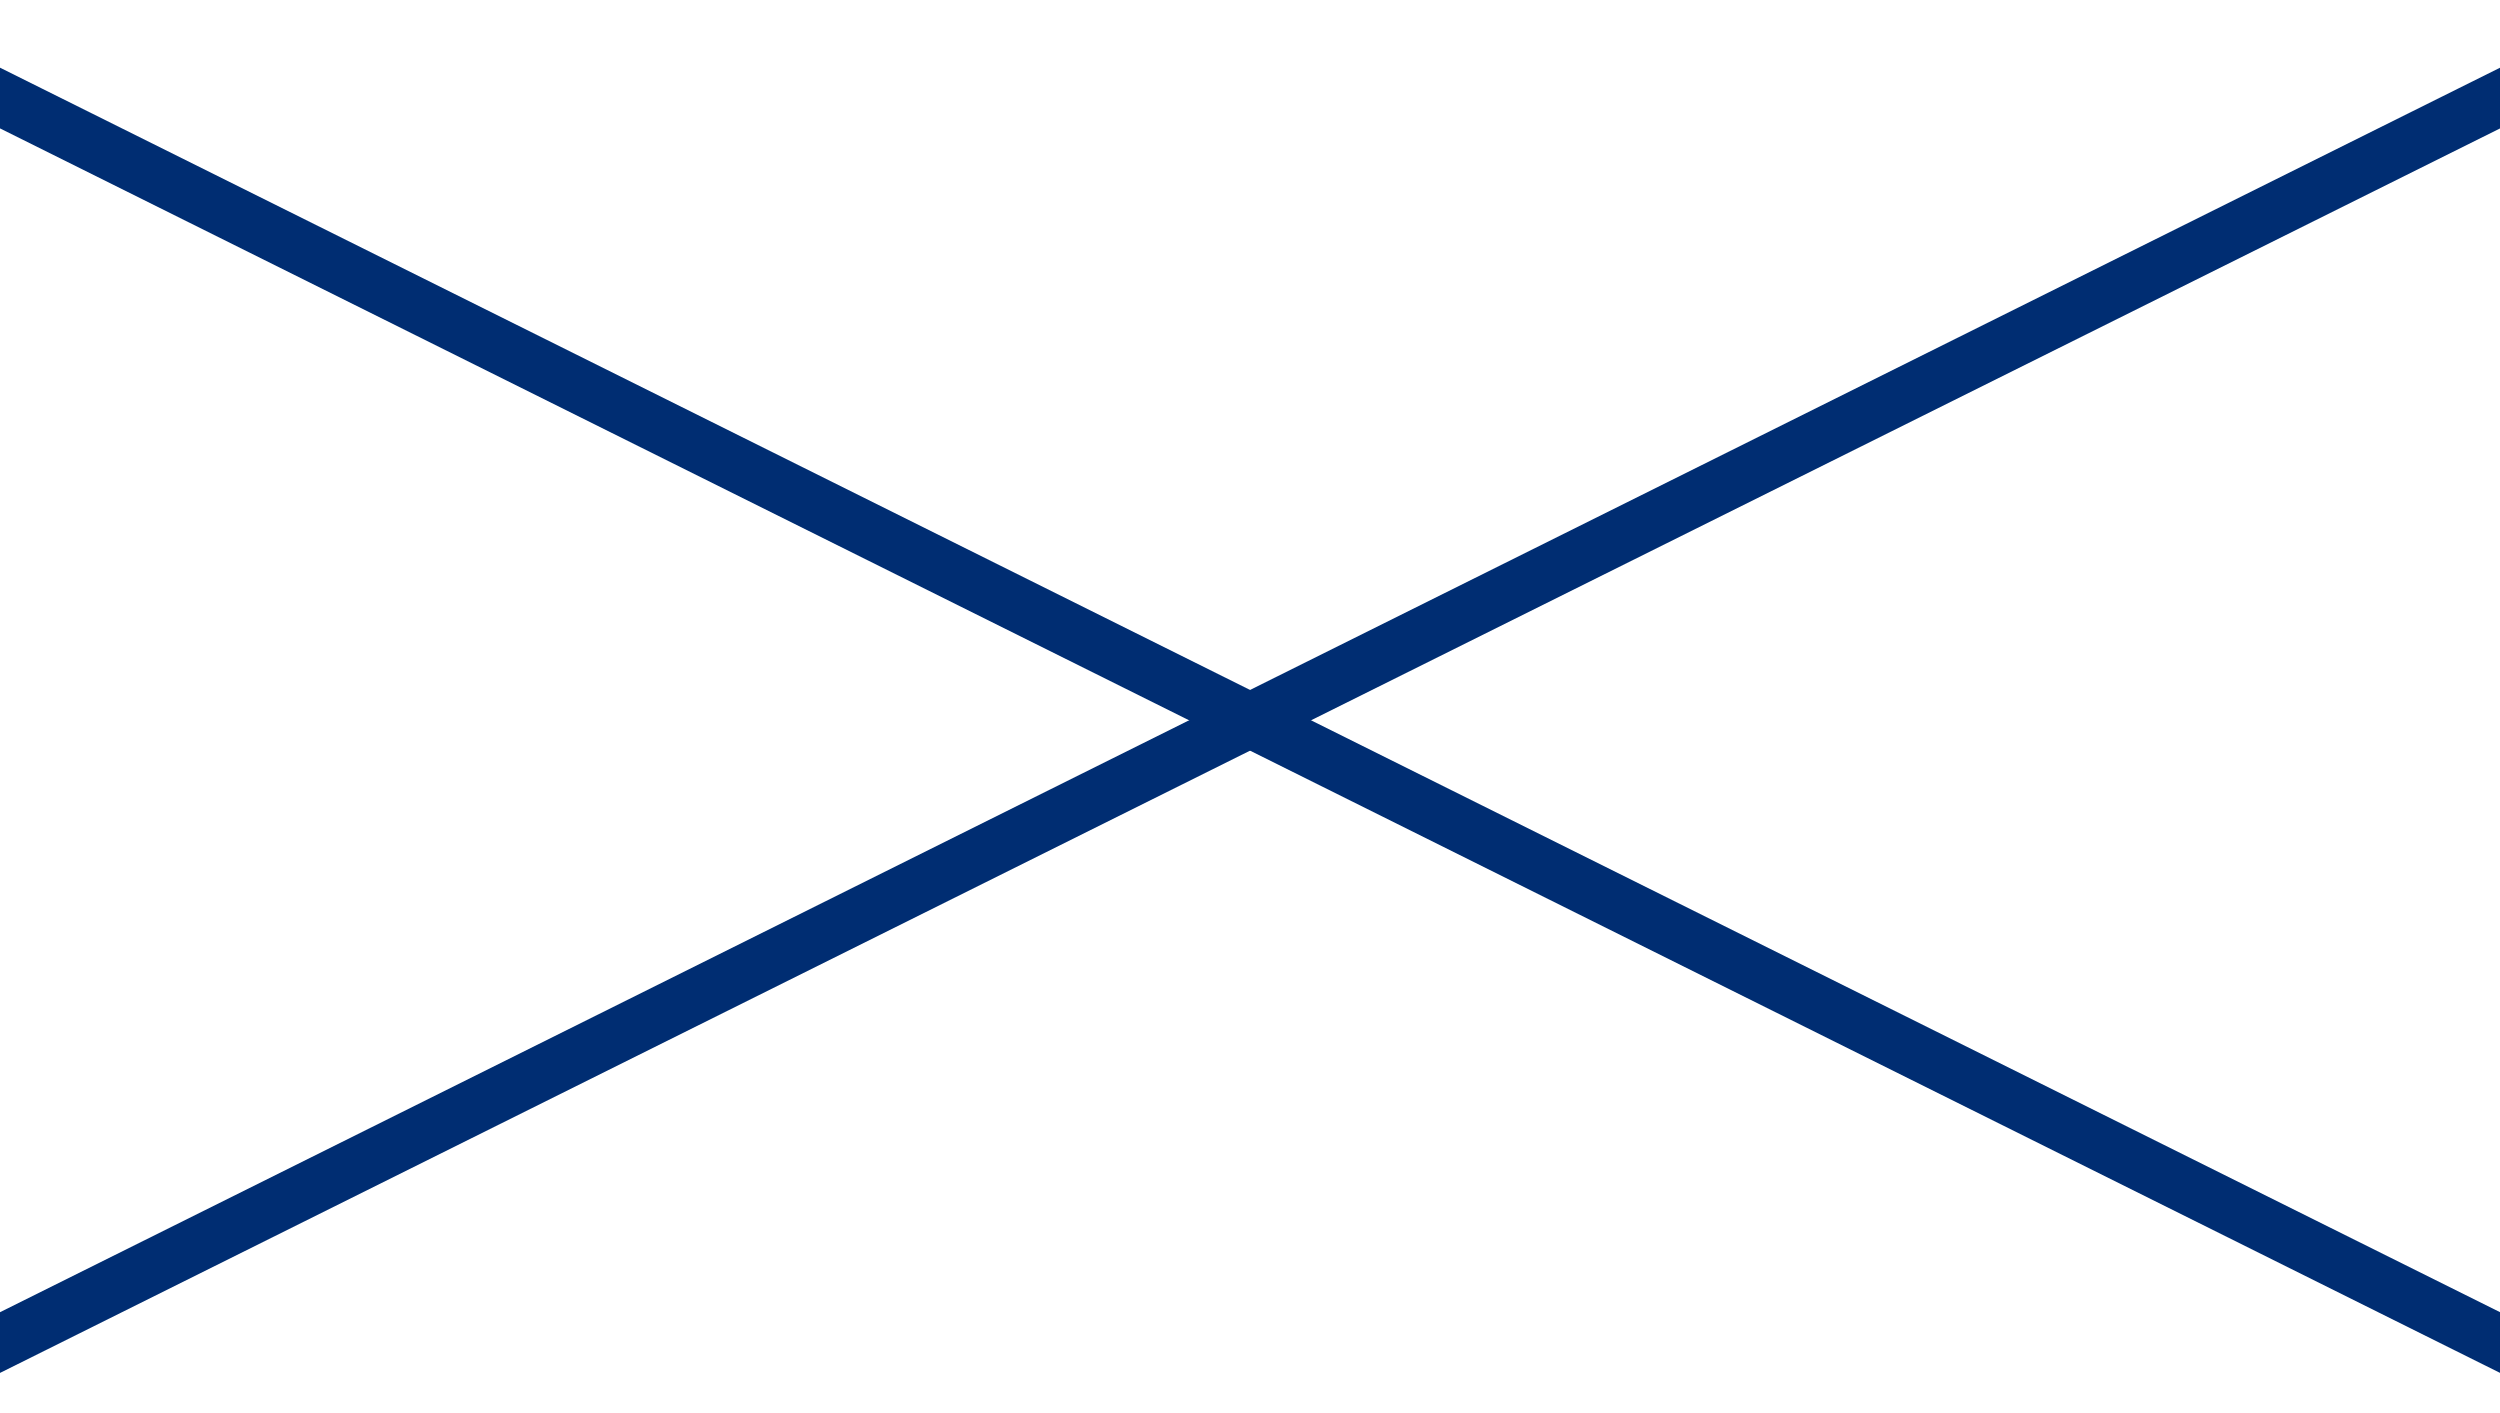
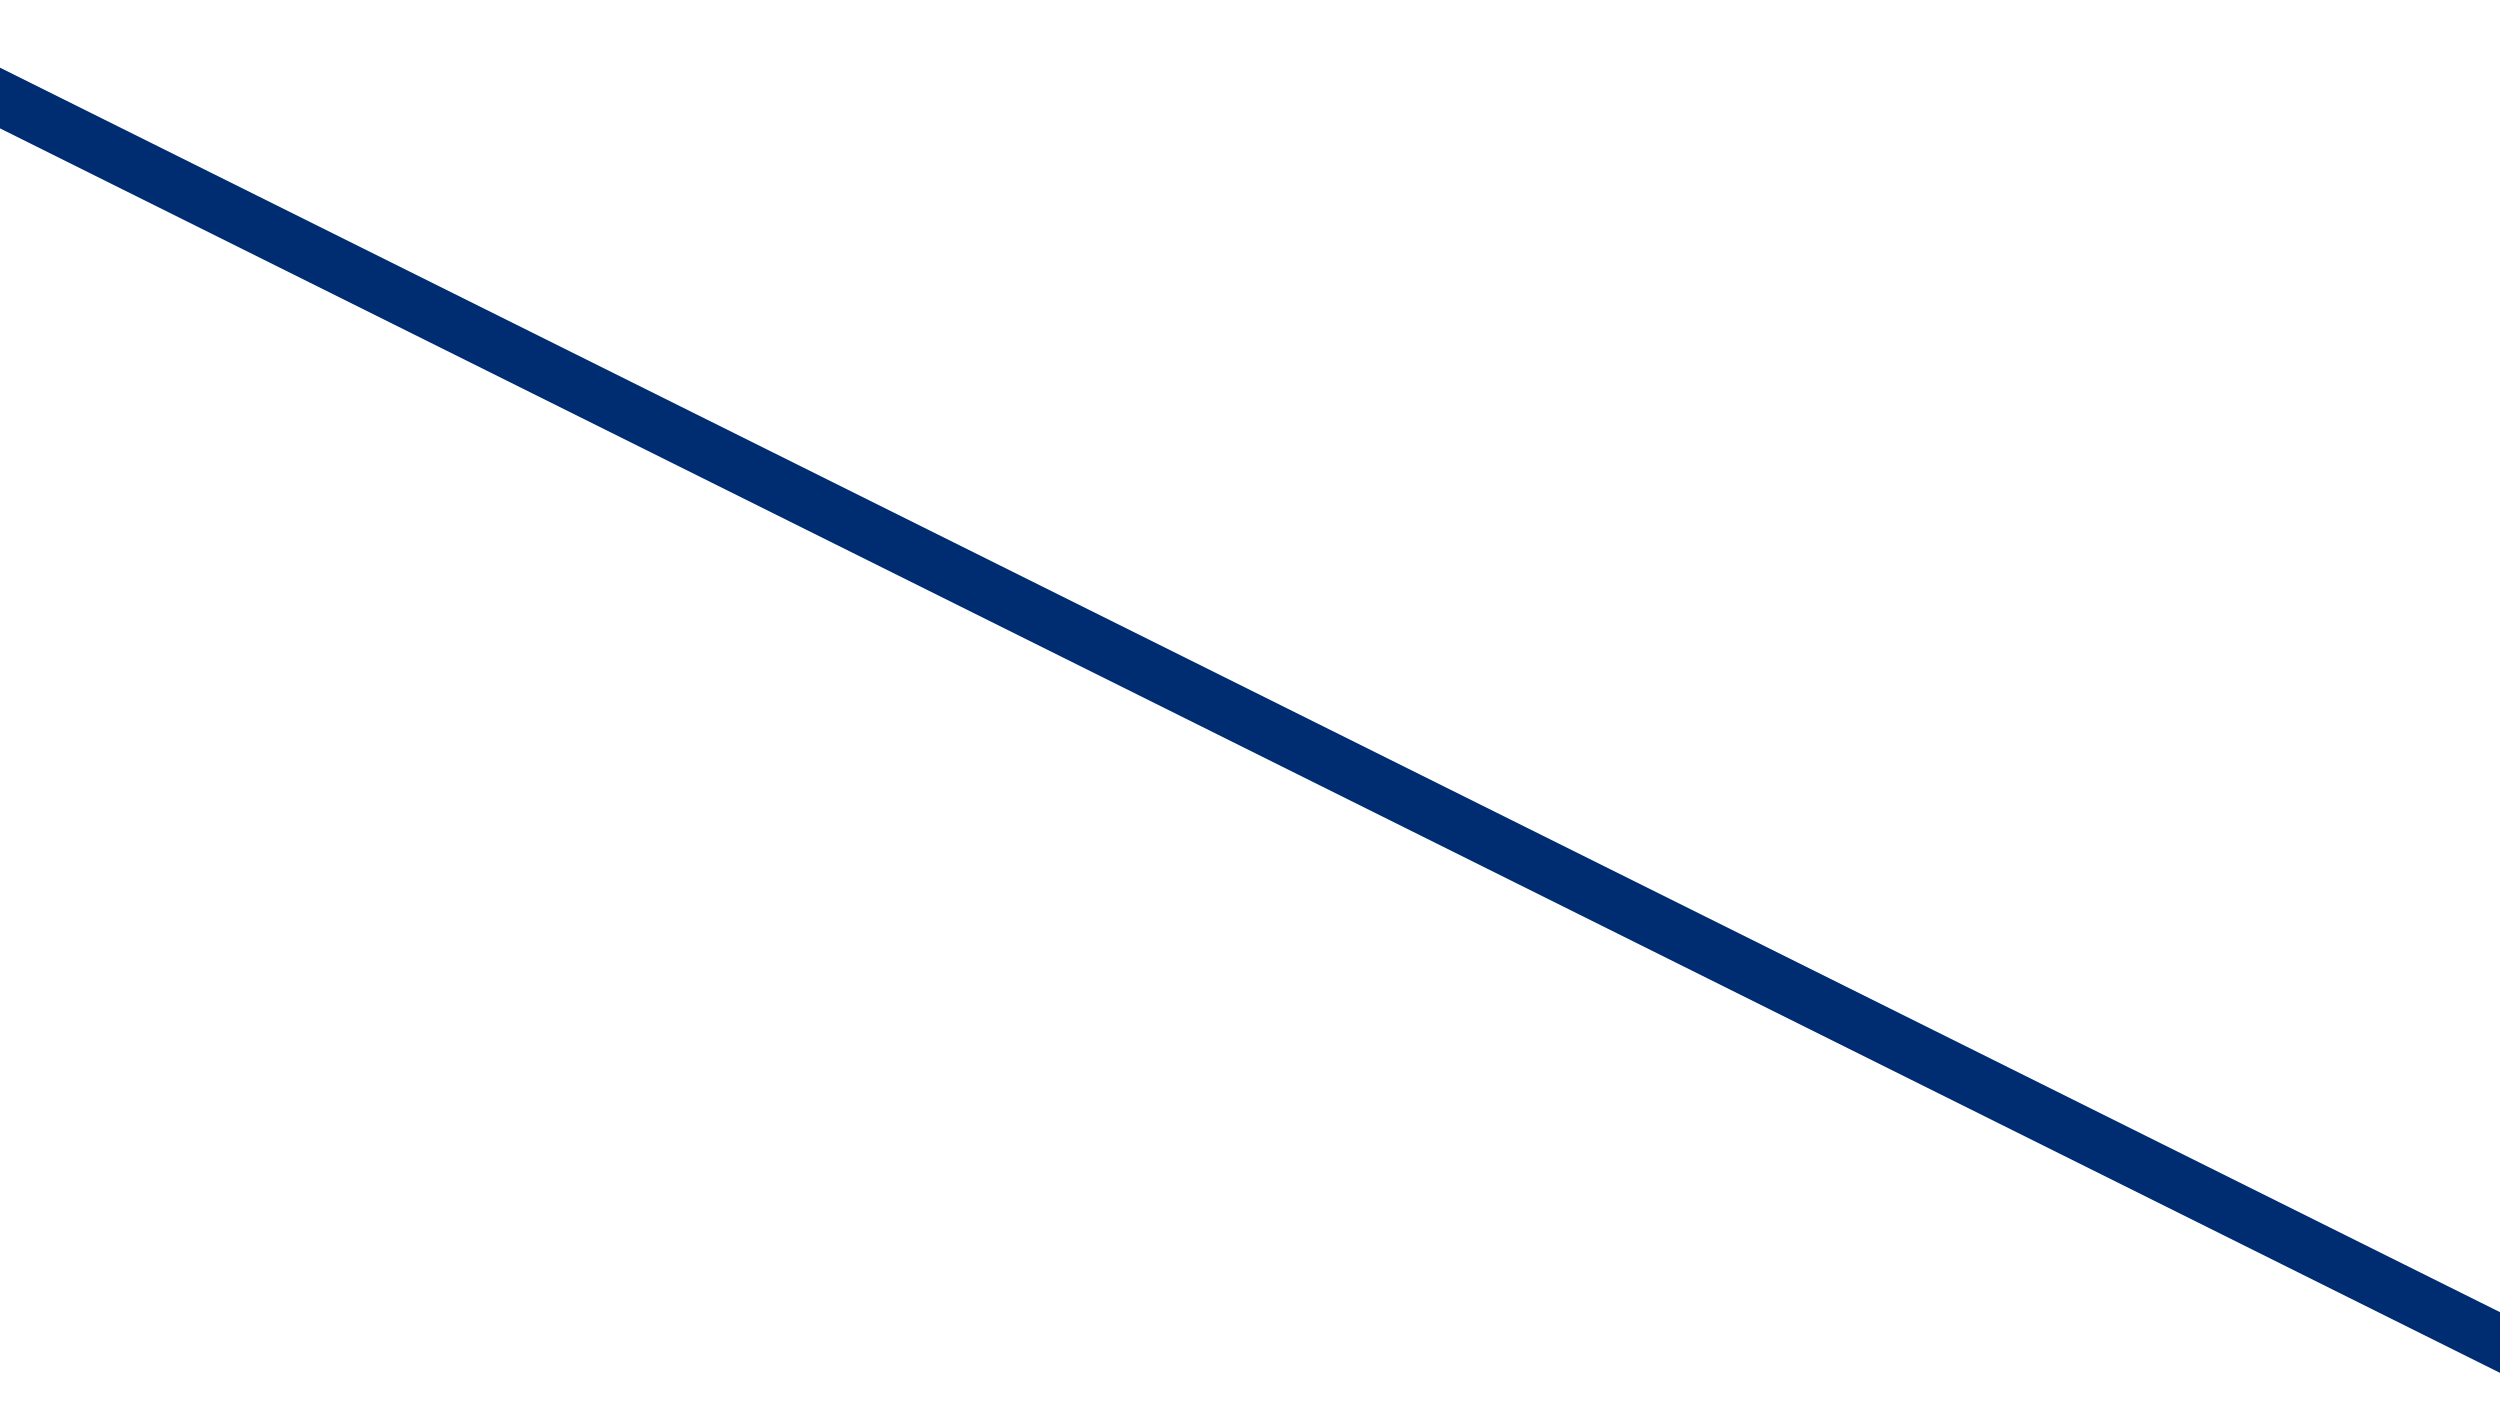
<svg xmlns="http://www.w3.org/2000/svg" width="46" height="26" viewBox="0 0 46 26">
  <defs>
    <clipPath id="a">
-       <rect width="46" height="26" transform="translate(1.249 12)" fill="#fff" stroke="#002d72" stroke-width="1" />
-     </clipPath>
+       </clipPath>
    <clipPath id="b">
      <rect width="46" height="26" fill="#fff" stroke="#002d72" stroke-width="1" />
    </clipPath>
  </defs>
  <g transform="translate(-1137 -5096)">
    <g transform="translate(1137 5096)">
      <g transform="translate(-1.249 -12)" clip-path="url(#a)">
        <g transform="translate(0.572 9.816)">
          <g transform="translate(-0.786 -8.569)">
            <line y1="24.142" x2="48.498" transform="translate(0.214 11.936)" fill="none" stroke="#002d72" stroke-miterlimit="10" stroke-width="1" />
          </g>
        </g>
      </g>
    </g>
    <g transform="translate(1137 5096)">
      <g clip-path="url(#b)">
        <g transform="translate(-1.249 1.182)">
          <line x1="48.498" y1="24.142" fill="none" stroke="#002d72" stroke-miterlimit="10" stroke-width="1" />
        </g>
      </g>
    </g>
  </g>
</svg>